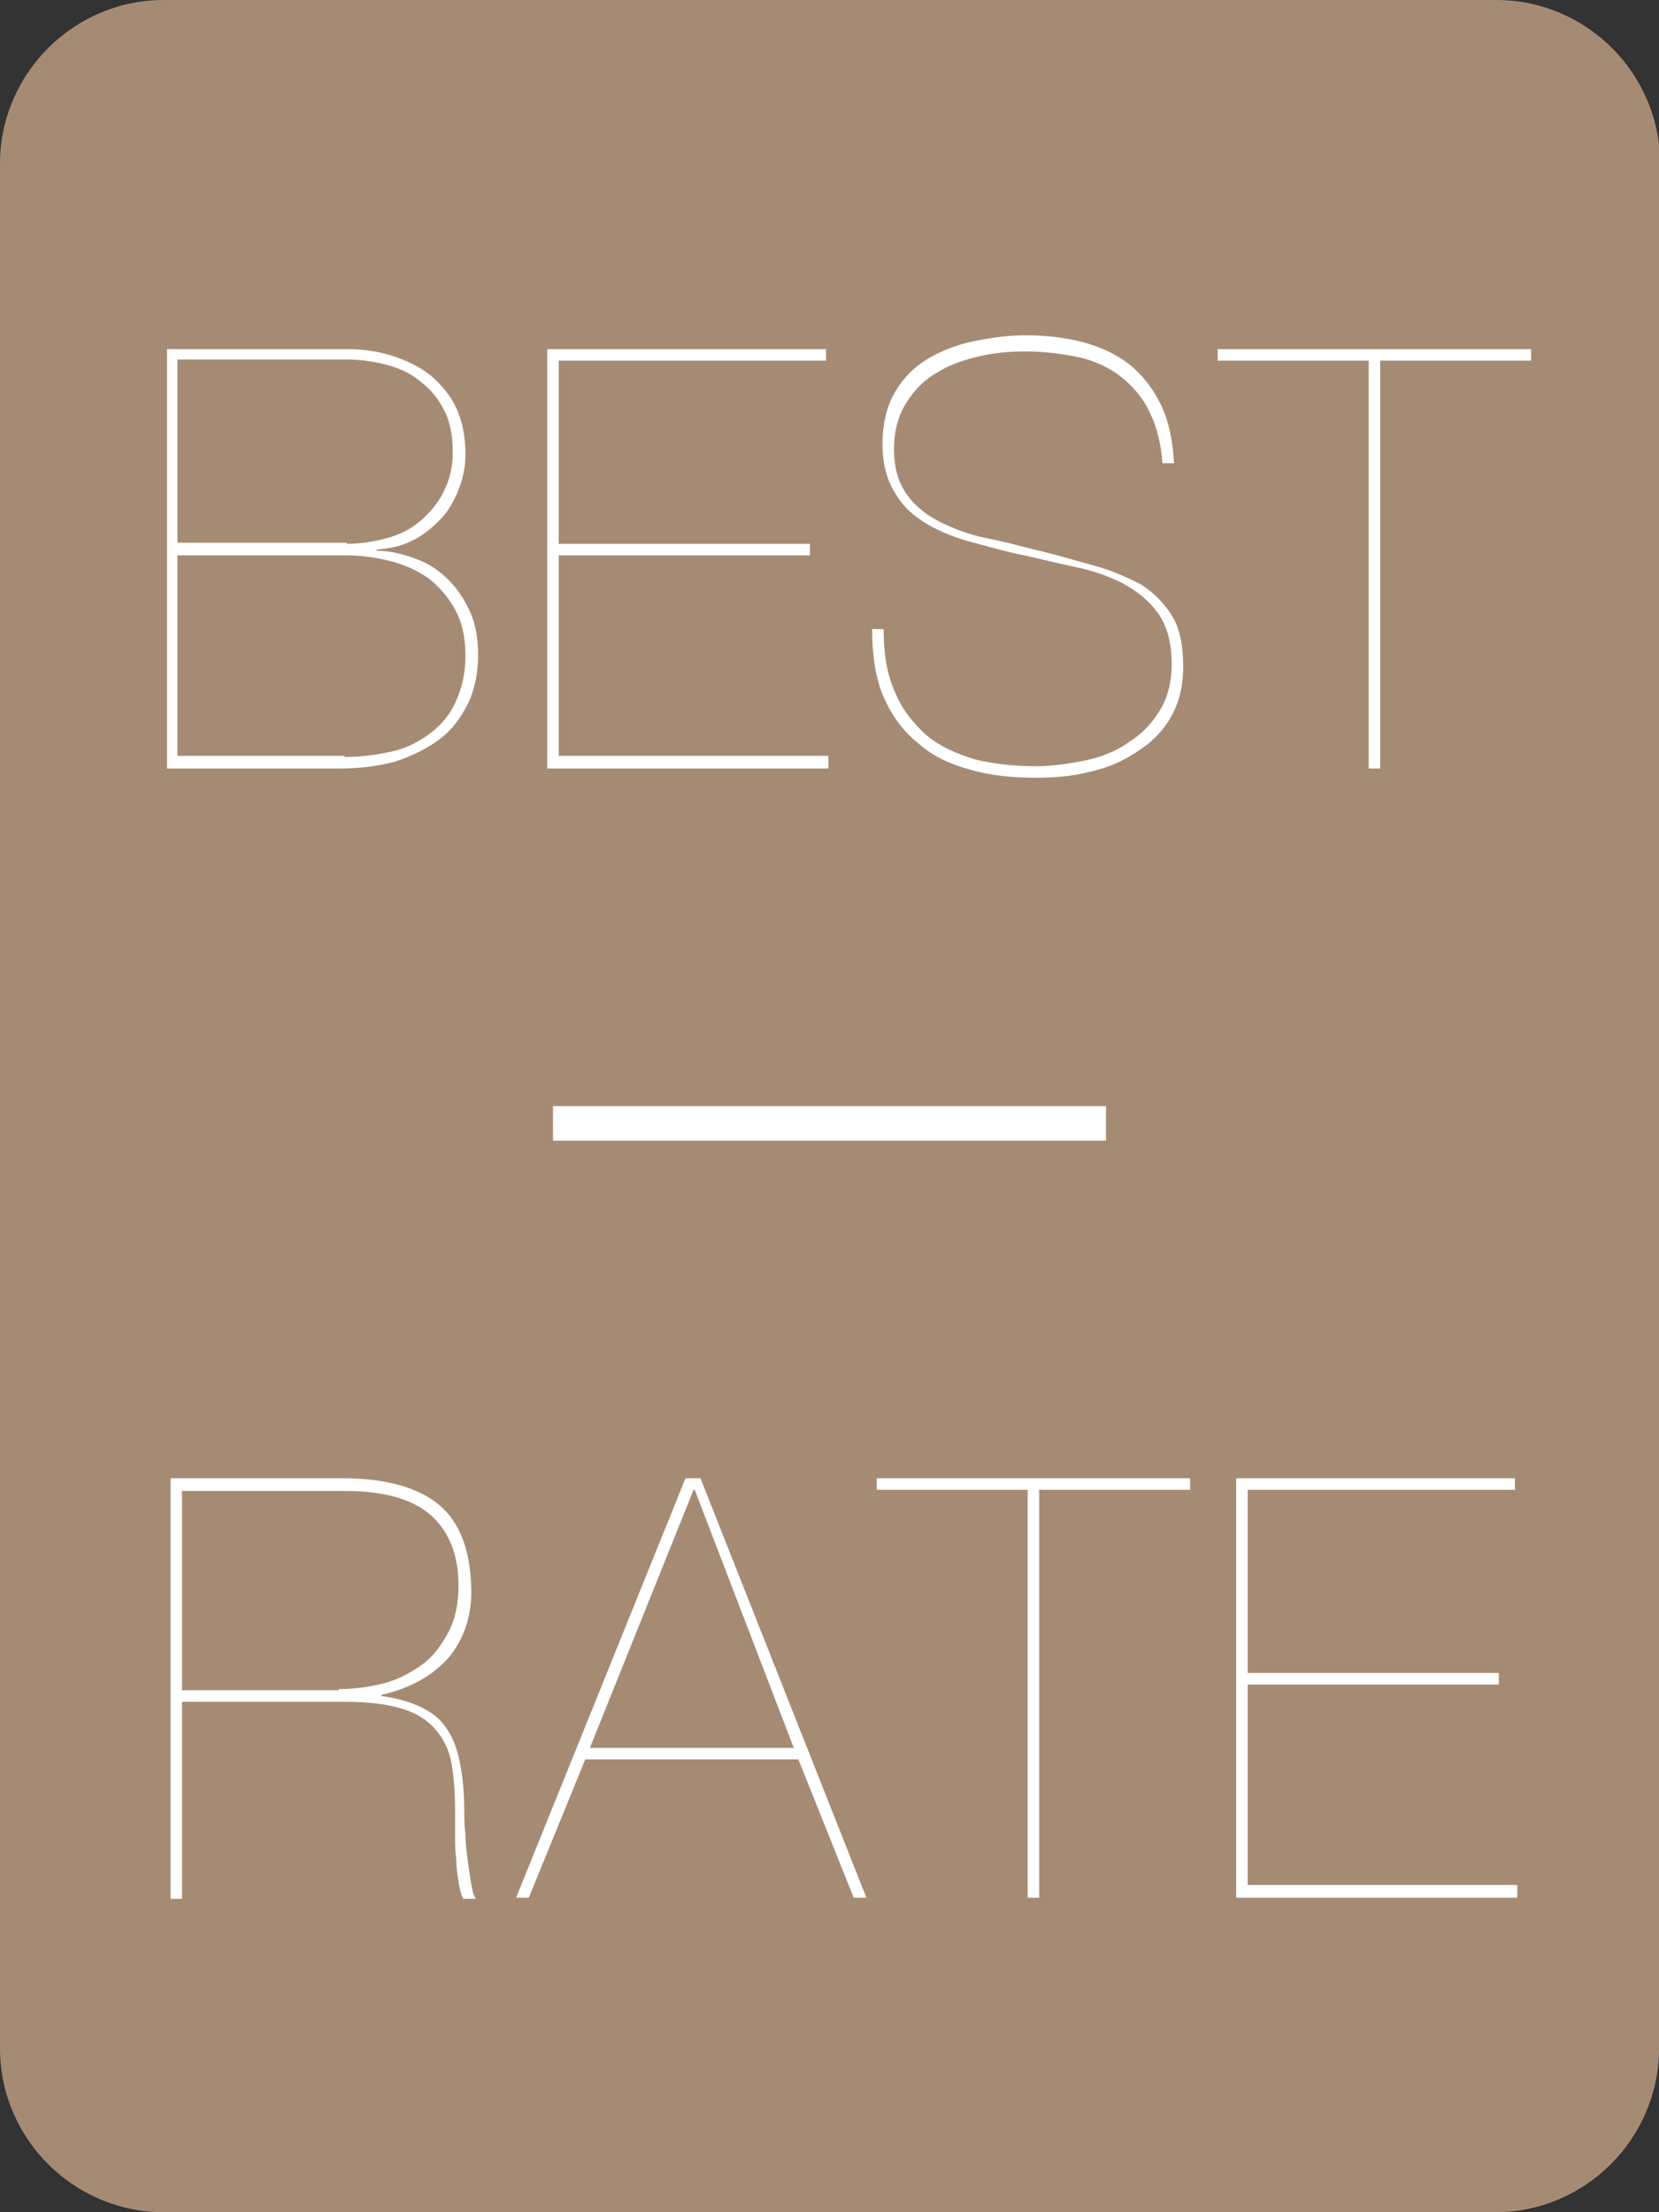
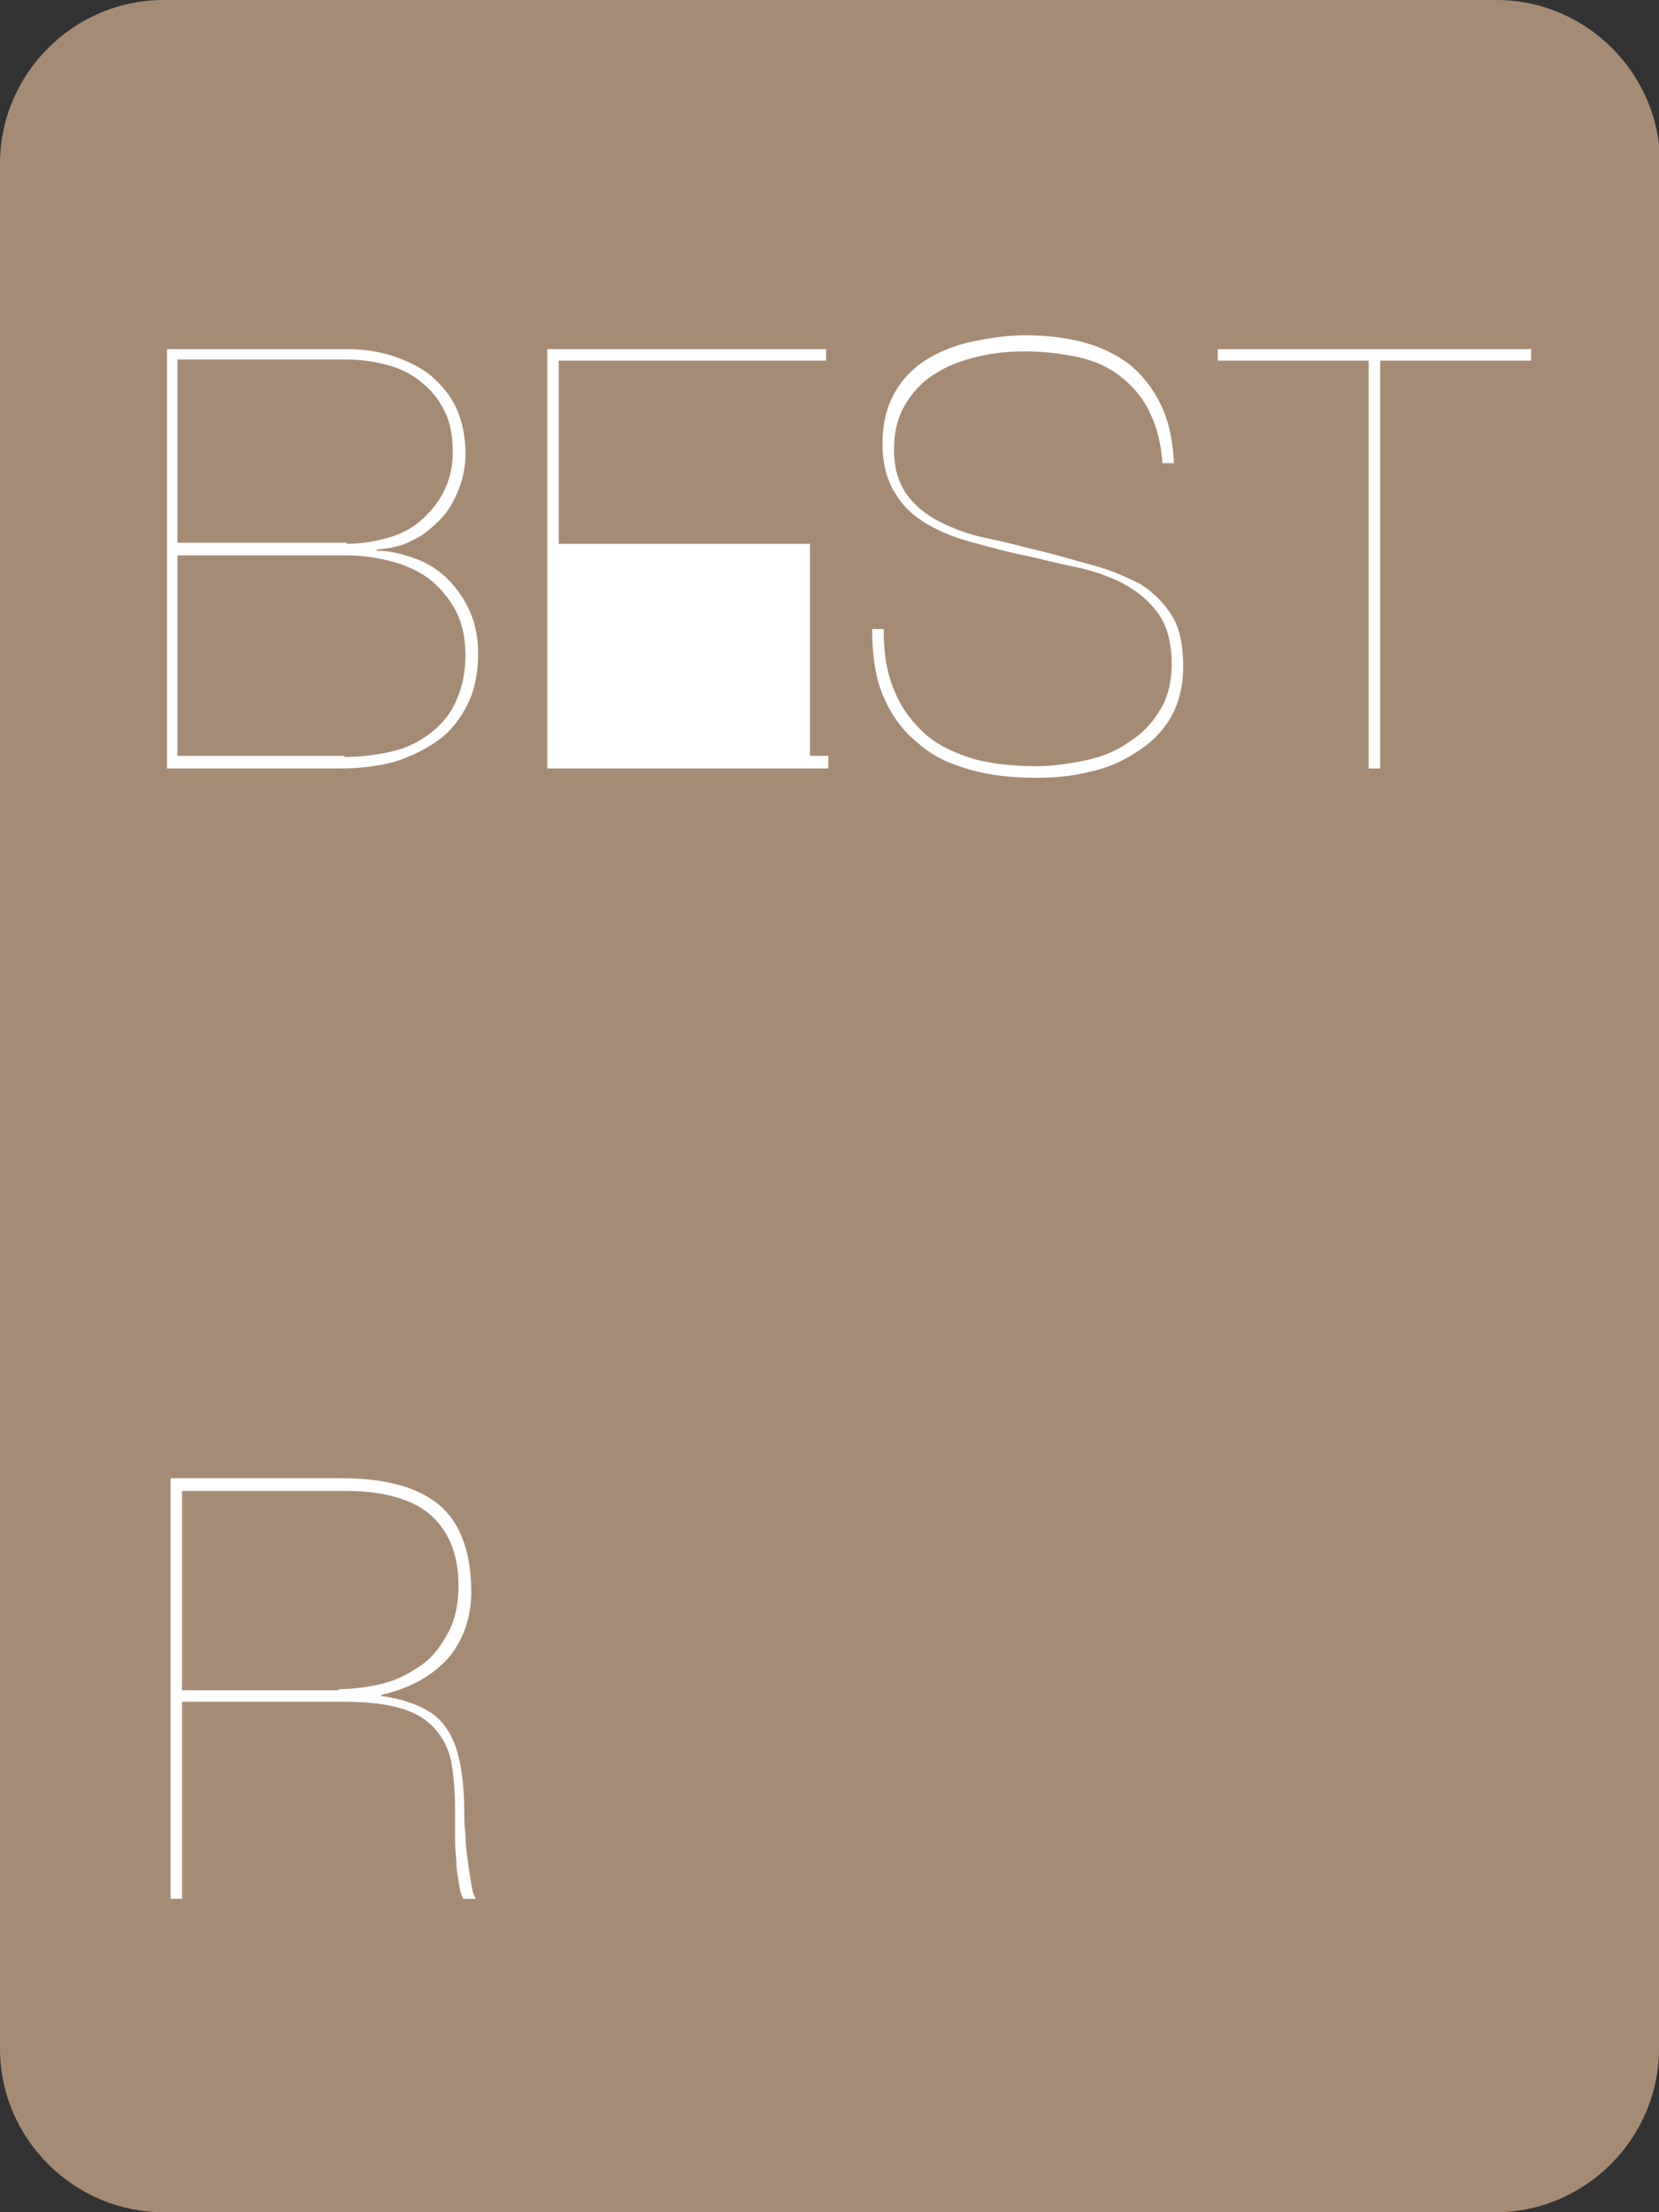
<svg xmlns="http://www.w3.org/2000/svg" version="1.1" id="レイヤー_1" x="0px" y="0px" viewBox="0 0 144 192" style="enable-background:new 0 0 144 192;" xml:space="preserve">
  <rect x="0" y="0" width="144" height="192" fill="#333333" stroke="none" />
  <style type="text/css">
	.st0{fill:#A68B74;}
	.st1{fill:#FFFFFF;}
</style>
  <g>
    <path class="st0" d="M144,177.8c0,7.8-6.4,14.2-14.2,14.2H14.2C6.4,192,0,185.6,0,177.8V14.2C0,6.4,6.4,0,14.2,0h115.7   c7.8,0,14.2,6.4,14.2,14.2V177.8z" />
  </g>
  <g>
    <path class="st1" d="M30.1,30.3c1.4,0,2.8,0.2,4,0.6c1.2,0.4,2.3,0.9,3.3,1.7c0.9,0.8,1.7,1.7,2.2,2.8c0.5,1.1,0.8,2.4,0.8,4   c0,1.1-0.2,2.1-0.6,3.1c-0.4,1-0.9,1.9-1.6,2.6c-0.7,0.7-1.5,1.4-2.4,1.8c-0.9,0.5-2,0.7-3.1,0.8v0.1c1.2,0,2.3,0.3,3.4,0.7   c1.1,0.4,2,1,2.8,1.8c0.8,0.8,1.4,1.7,1.9,2.8c0.5,1.1,0.7,2.4,0.7,3.7c0,1.6-0.3,3.1-0.9,4.3c-0.6,1.2-1.4,2.3-2.5,3.1   c-1.1,0.8-2.3,1.4-3.8,1.9c-1.5,0.4-3.1,0.6-4.8,0.6h-15V30.3H30.1z M30.1,47.2c1.2,0,2.4-0.2,3.5-0.5c1.1-0.3,2.1-0.8,2.9-1.5   c0.8-0.7,1.5-1.5,2-2.5c0.5-1,0.8-2.1,0.8-3.4c0-1.4-0.2-2.6-0.7-3.6c-0.5-1-1.1-1.8-2-2.5c-0.8-0.7-1.8-1.2-2.9-1.5   c-1.1-0.3-2.3-0.5-3.6-0.5H15.4v15.9H30.1z M29.9,65.7c1.5,0,2.9-0.2,4.2-0.5s2.4-0.9,3.3-1.6c0.9-0.7,1.7-1.6,2.2-2.8   c0.5-1.1,0.8-2.4,0.8-3.9c0-1.6-0.3-2.9-0.9-4c-0.6-1.1-1.4-2-2.3-2.7c-1-0.7-2.1-1.2-3.3-1.5c-1.2-0.3-2.5-0.5-3.8-0.5H15.4v17.4   H29.9z" />
-     <path class="st1" d="M71.9,65.7v1H47.5V30.3h24.2v1H48.5v15.9h21.8v1H48.5v17.4H71.9z" />
+     <path class="st1" d="M71.9,65.7v1H47.5V30.3h24.2v1H48.5v15.9h21.8v1v17.4H71.9z" />
    <path class="st1" d="M99.8,35.8c-0.6-1.3-1.5-2.3-2.5-3.1c-1-0.8-2.3-1.4-3.7-1.7c-1.4-0.3-3-0.5-4.6-0.5c-1.3,0-2.6,0.1-3.9,0.4   s-2.6,0.7-3.7,1.4c-1.1,0.6-2,1.5-2.7,2.6c-0.7,1.1-1.1,2.4-1.1,4.1s0.4,2.9,1.1,3.9c0.7,1,1.7,1.8,2.9,2.4c1.2,0.6,2.5,1.1,4,1.4   c1.5,0.3,3,0.7,4.6,1.1c1.7,0.4,3.3,0.9,4.8,1.3c1.5,0.4,2.8,1,4,1.6c1.1,0.7,2,1.6,2.7,2.7c0.7,1.1,1,2.6,1,4.5   c0,1.7-0.4,3.2-1.1,4.4c-0.7,1.2-1.7,2.2-3,3c-1.2,0.8-2.6,1.4-4.1,1.7c-1.5,0.4-3.1,0.5-4.6,0.5c-2.1,0-4-0.2-5.7-0.7   c-1.8-0.5-3.3-1.2-4.5-2.3c-1.3-1-2.3-2.4-3-4c-0.7-1.6-1-3.6-1-5.9h1c0,2.2,0.3,4,1,5.5c0.6,1.5,1.6,2.7,2.7,3.7   c1.2,1,2.6,1.6,4.2,2.1c1.6,0.4,3.4,0.6,5.3,0.6c1.4,0,2.8-0.2,4.3-0.5c1.4-0.3,2.7-0.8,3.8-1.6c1.1-0.7,2-1.6,2.7-2.8   c0.7-1.1,1-2.5,1-4c0-1.8-0.4-3.3-1.2-4.4c-0.8-1.1-1.8-1.9-3.1-2.6c-1.2-0.6-2.6-1.1-4.1-1.4c-1.5-0.3-3-0.7-4.4-1   c-1.5-0.3-2.9-0.7-4.4-1.1c-1.5-0.4-2.8-0.9-4-1.6s-2.1-1.5-2.8-2.7c-0.7-1.1-1.1-2.5-1.1-4.3c0-1.8,0.4-3.3,1.1-4.5   c0.7-1.2,1.7-2.2,2.9-2.9c1.2-0.7,2.5-1.2,4-1.5c1.5-0.3,2.9-0.5,4.4-0.5c1.8,0,3.5,0.2,5,0.6c1.5,0.4,2.8,1,4,1.9   c1.1,0.9,2,2,2.7,3.4c0.7,1.4,1.1,3.1,1.2,5.2h-1C100.8,38.6,100.4,37,99.8,35.8z" />
    <path class="st1" d="M105.7,30.3h27.2v1h-13.1v35.4h-1V31.3h-13.1V30.3z" />
    <path class="st1" d="M14.8,164.7v-36.4h14.9c3.8,0,6.6,0.8,8.4,2.3c1.8,1.5,2.7,3.9,2.8,7.1c0.1,2.4-0.6,4.5-1.9,6.1   c-1.4,1.6-3.3,2.7-5.9,3.3v0.1c1.5,0.2,2.8,0.6,3.7,1.1c1,0.5,1.7,1.2,2.2,2.1c0.5,0.8,0.8,1.9,1,3c0.2,1.2,0.3,2.5,0.3,3.9   c0,0.5,0,1.1,0.1,1.9c0,0.8,0.1,1.5,0.2,2.3c0.1,0.7,0.2,1.4,0.3,2c0.1,0.6,0.2,1,0.4,1.3h-1.1c-0.2-0.4-0.3-0.9-0.4-1.5   c-0.1-0.6-0.2-1.3-0.2-2c-0.1-0.7-0.1-1.4-0.1-2.2c0-0.7,0-1.4,0-2c0-1.5-0.1-2.8-0.3-4c-0.2-1.2-0.7-2.2-1.4-3   c-0.7-0.8-1.6-1.4-2.9-1.8c-1.3-0.4-2.9-0.6-5-0.6H15.8v17.1H14.8z M29.4,146.6c1.4,0,2.7-0.2,3.9-0.5c1.2-0.3,2.3-0.9,3.3-1.6   c1-0.7,1.7-1.7,2.3-2.8c0.6-1.1,0.9-2.5,0.9-4.1c0-2.6-0.8-4.6-2.3-6c-1.5-1.4-4-2.2-7.5-2.2H15.8v17.3H29.4z" />
-     <path class="st1" d="M45.9,164.7h-1.1l14.7-36.4h1.3l14.4,36.4h-1.1l-4.8-12H50.8L45.9,164.7z M60.3,129.3h-0.1l-9,22.4h17.7   L60.3,129.3z" />
-     <path class="st1" d="M76.1,128.3h27.2v1H90.2v35.4h-1v-35.4H76.1V128.3z" />
-     <path class="st1" d="M131.7,163.7v1h-24.4v-36.4h24.2v1h-23.2v15.9h21.8v1h-21.8v17.4H131.7z" />
  </g>
-   <rect x="48" y="96" class="st1" width="48" height="3" />
</svg>